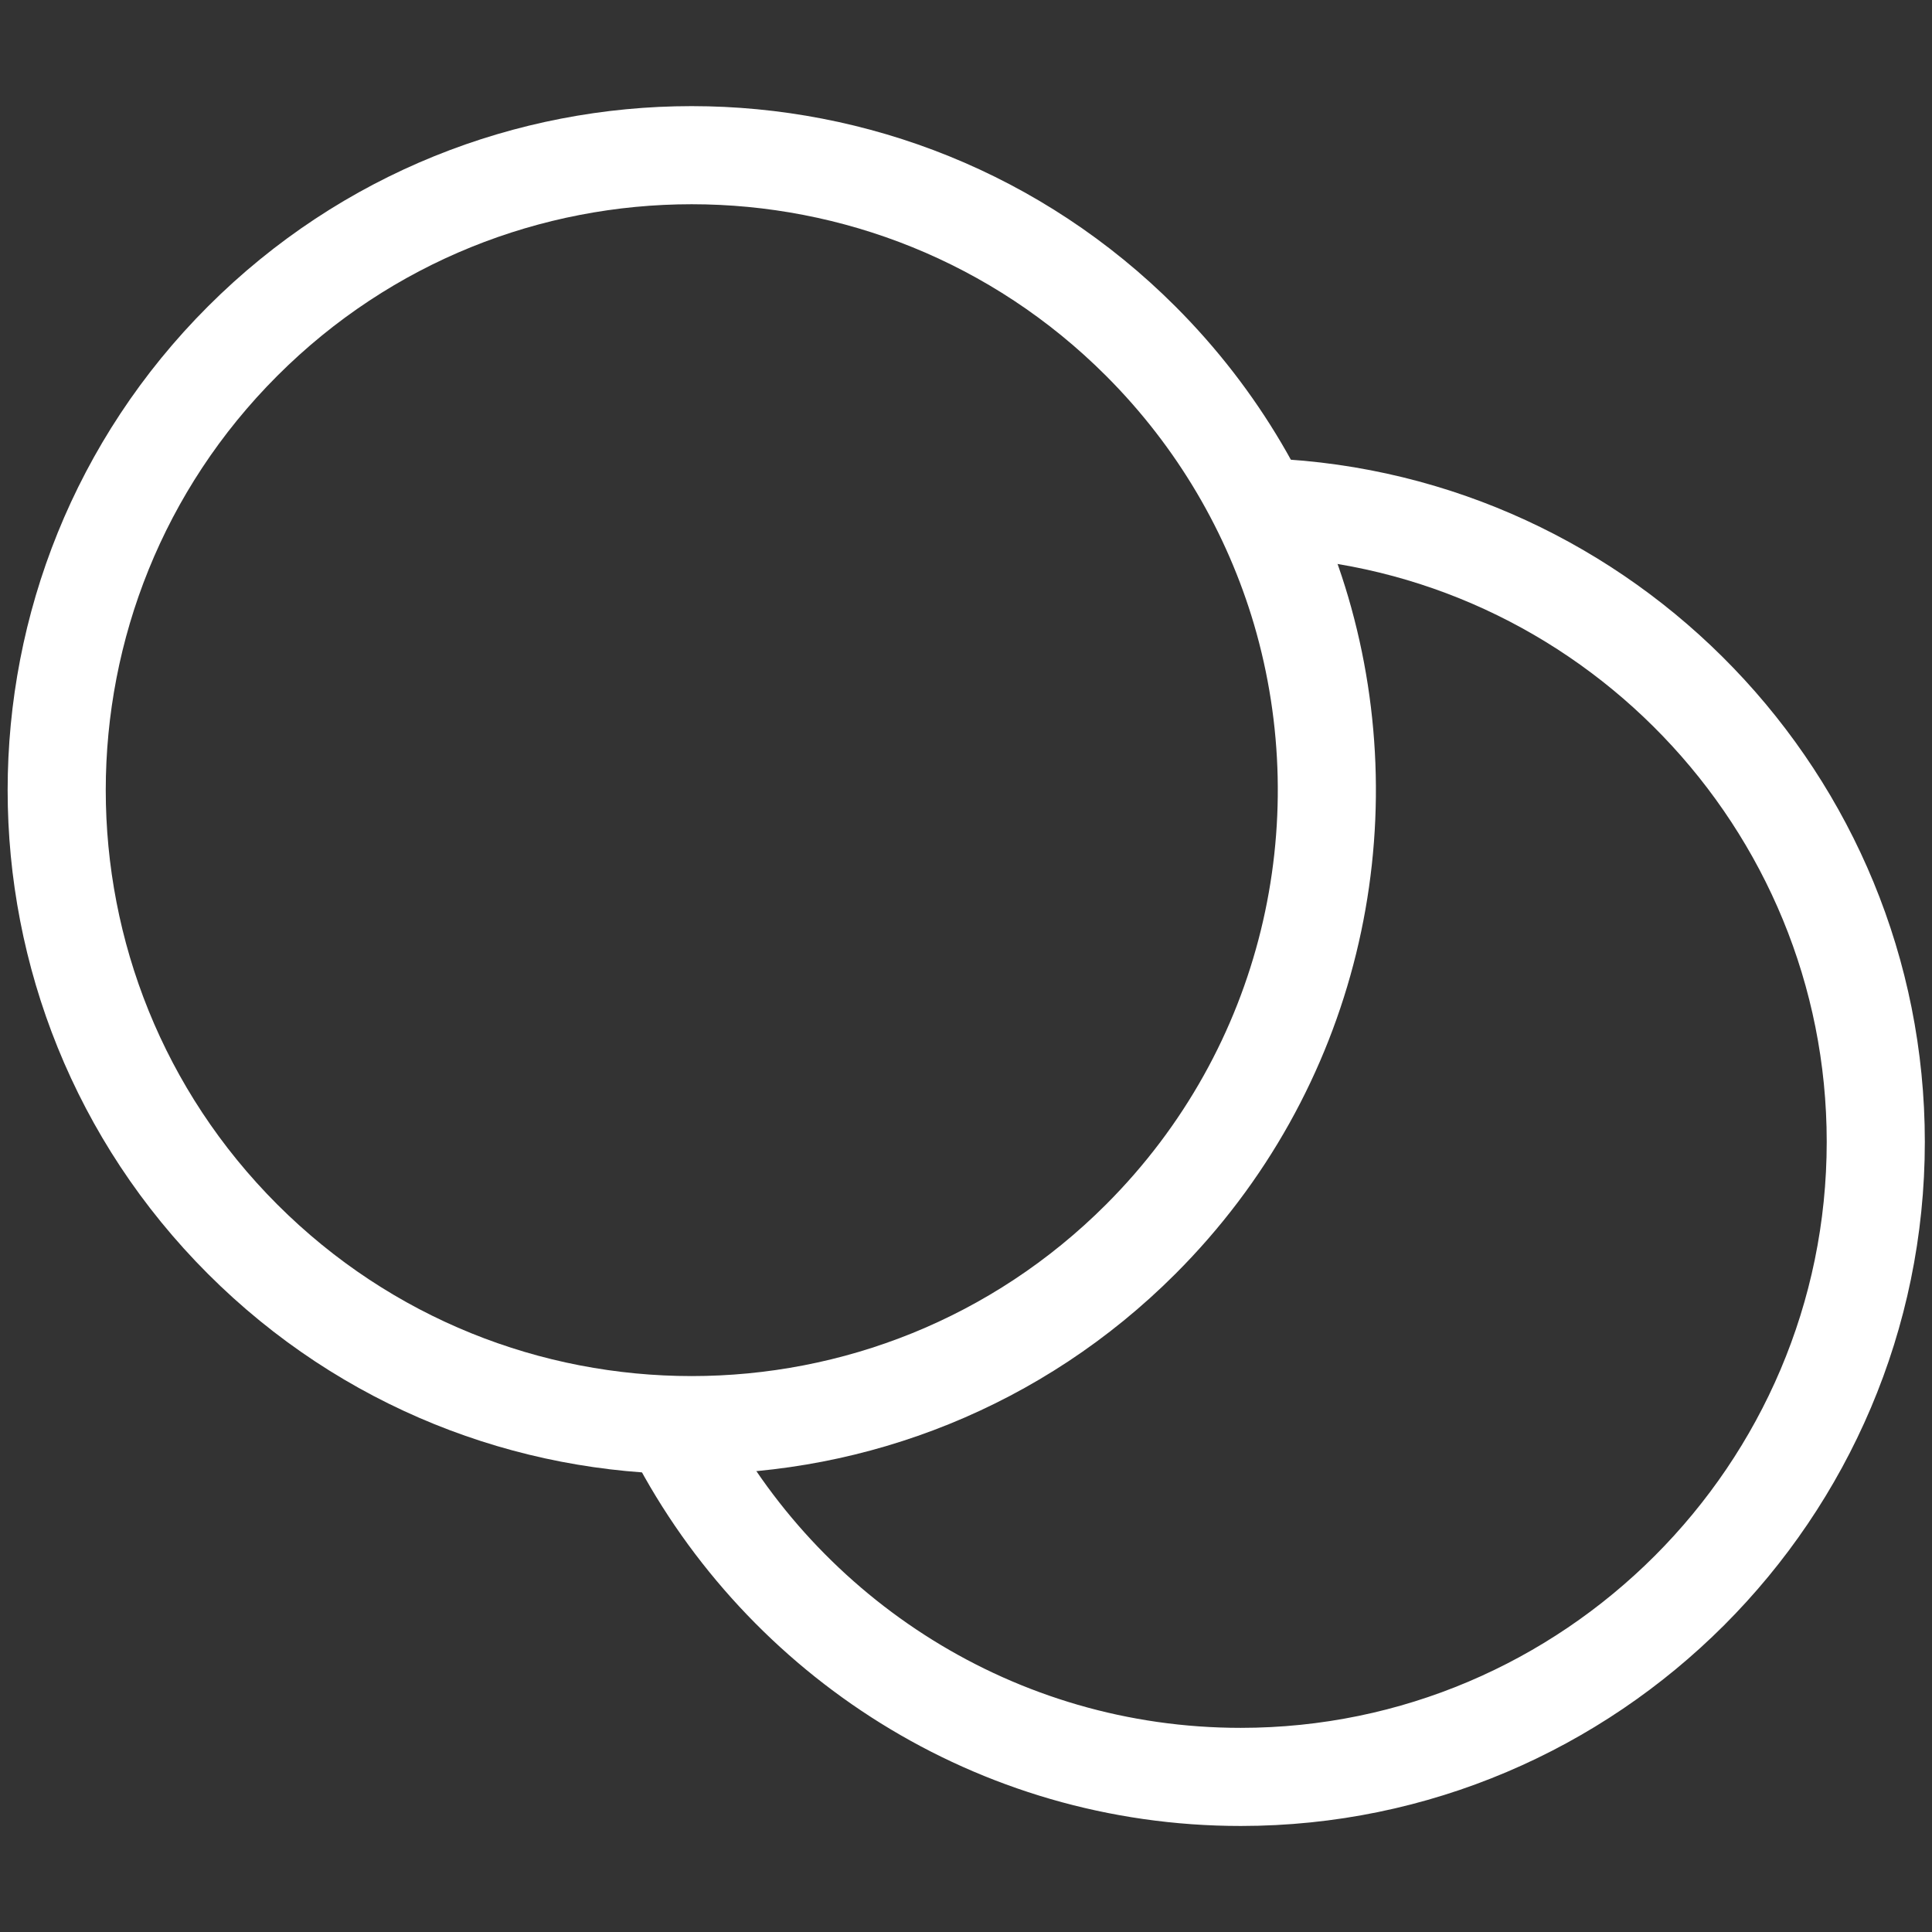
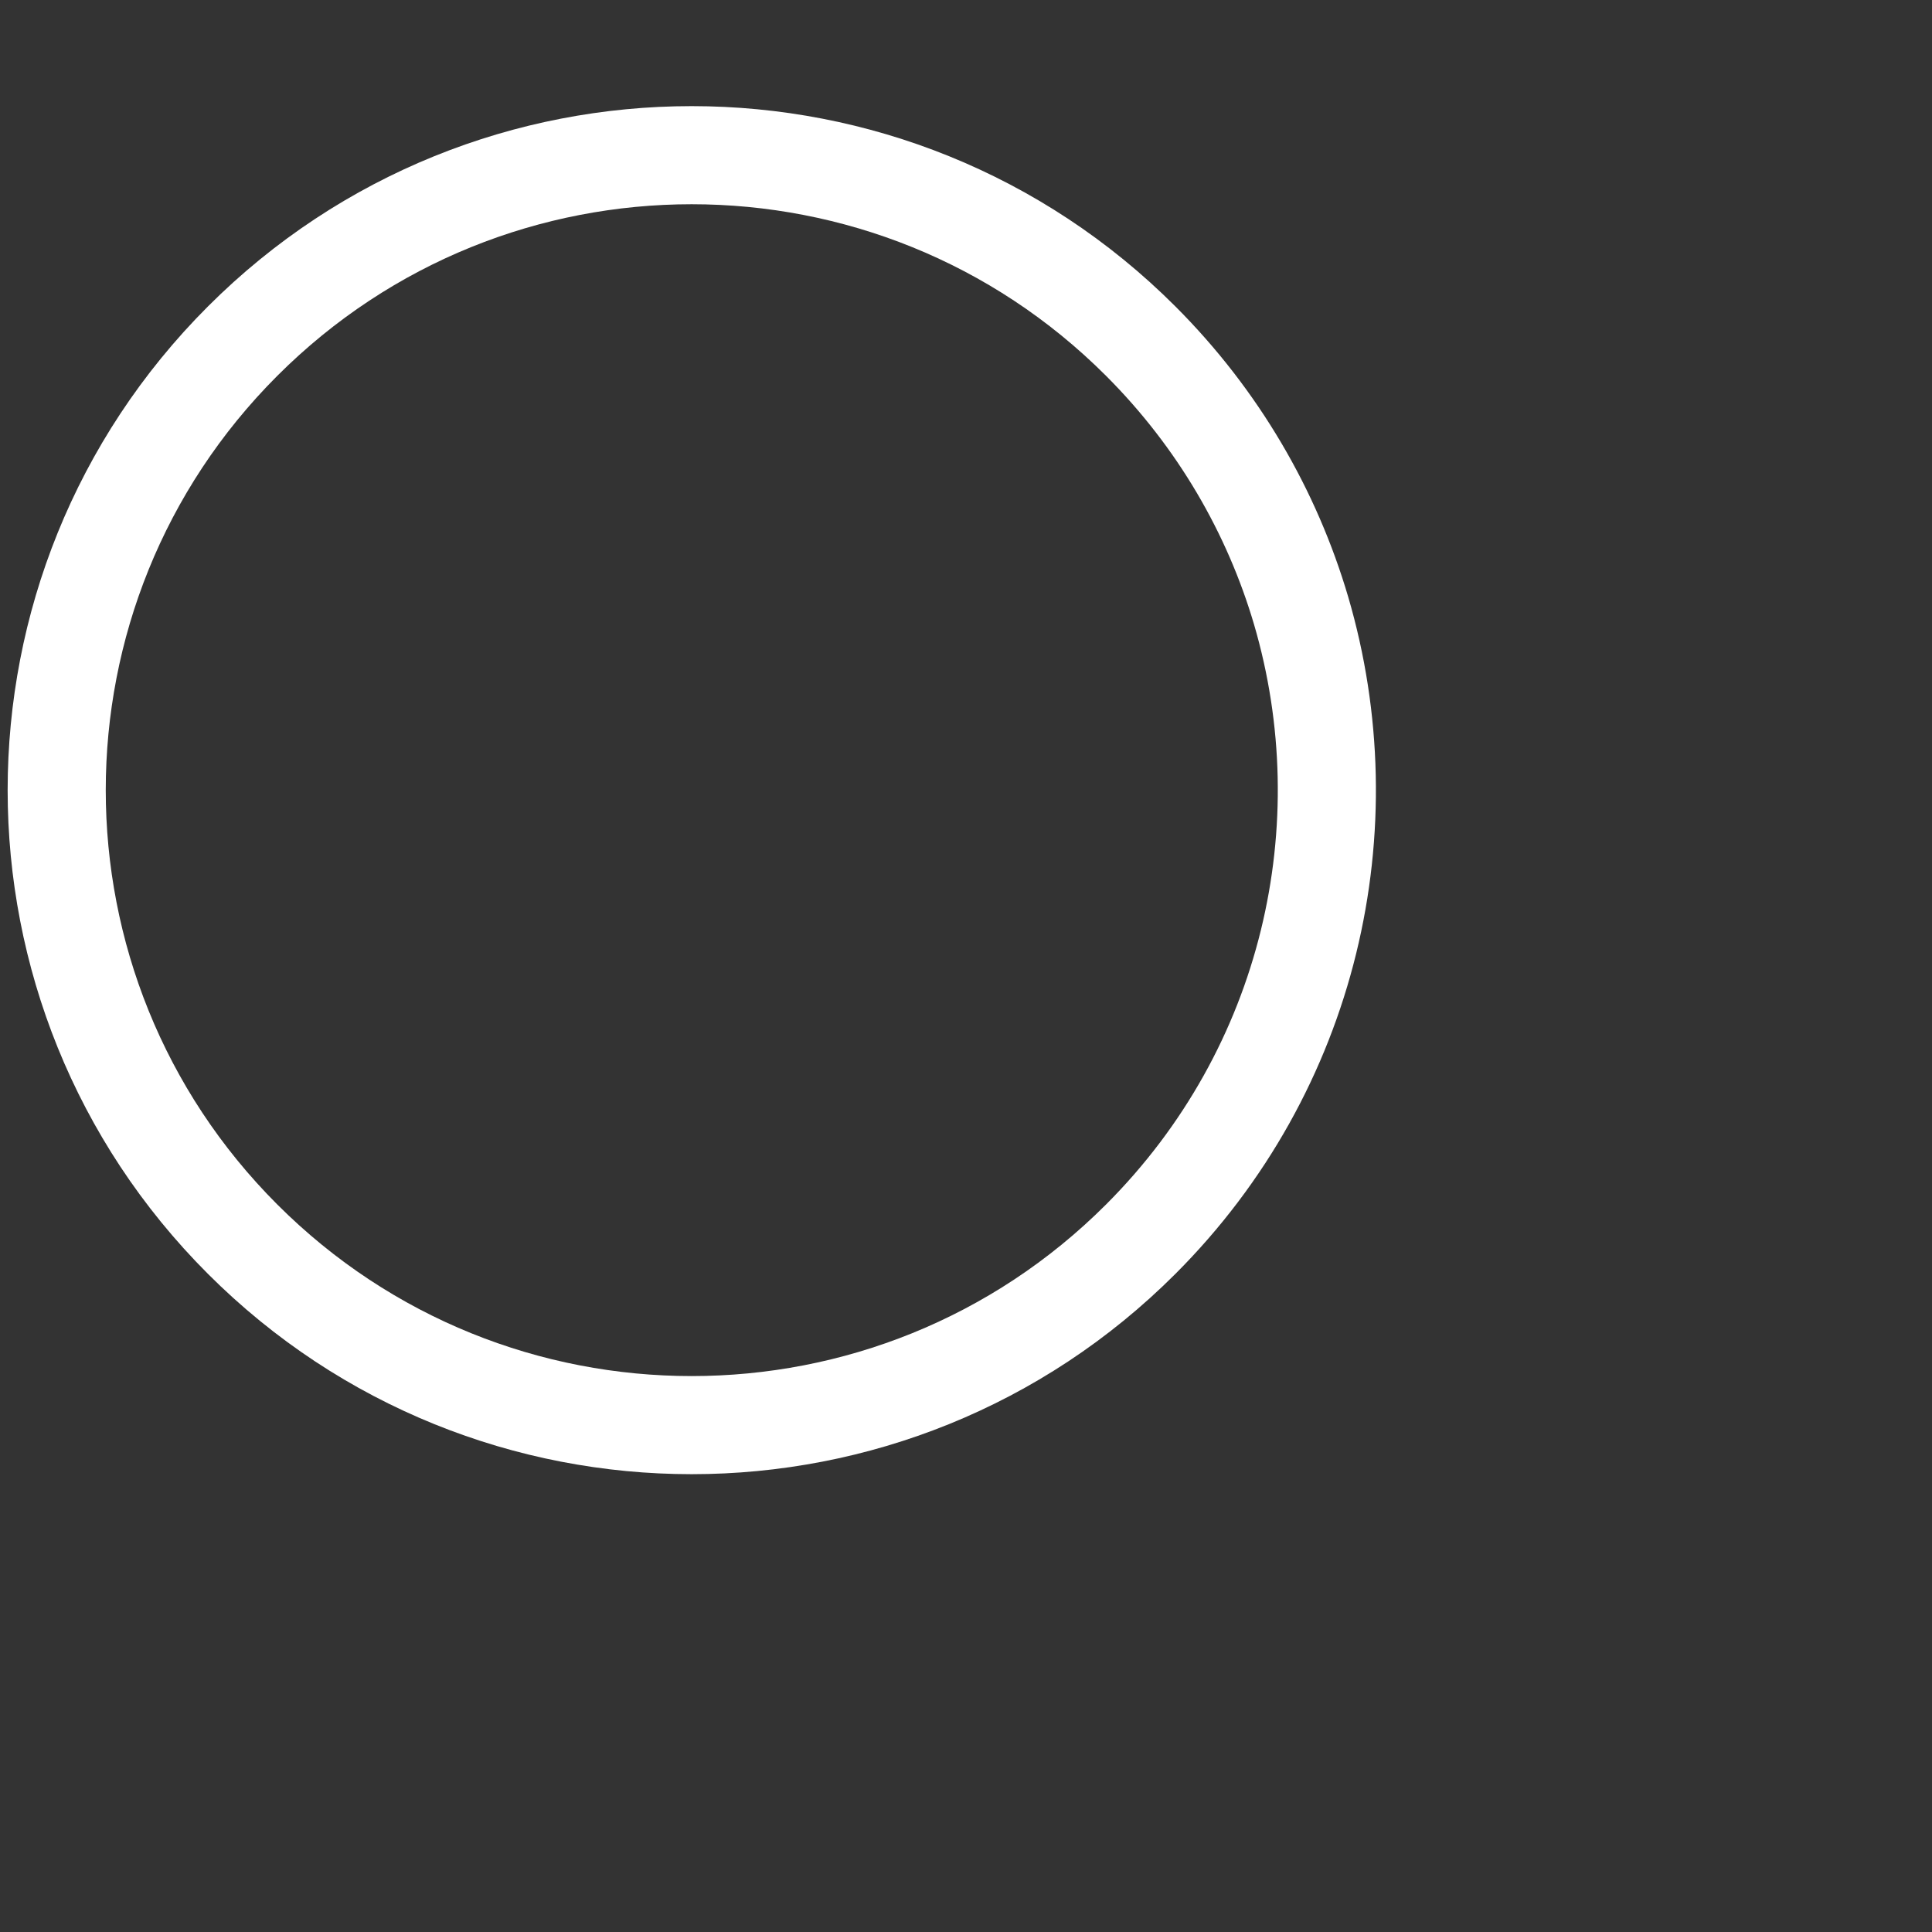
<svg xmlns="http://www.w3.org/2000/svg" version="1.1" id="Layer_1" x="0px" y="0px" viewBox="0 0 512 512" style="enable-background:new 0 0 512 512;" xml:space="preserve">
  <rect x="0" y="0" width="512" height="512" fill="#333333" stroke="none" />
  <style type="text/css">
	.st0{fill:none;stroke:#FFFFFF;stroke-width:26;stroke-linecap:round;stroke-linejoin:round;stroke-miterlimit:22.926;}
</style>
  <g>
-     <path class="st0" d="M179.4,380c28.1,53.9,84.5,90.9,149.4,90.9c92.7,0,168.3-75.6,168.3-168.3c0-90.3-71.7-164.3-161-168.1" />
    <path class="st0" d="M64.3,90.4c65.7-65.7,172.3-65.7,238,0c20.6,20.6,34.8,45.3,42.5,71.4c16.8,57.2,2.6,121.5-42.5,166.6   c-65.7,65.7-172.3,65.7-238,0S-1.4,156.1,64.3,90.4z" />
  </g>
</svg>